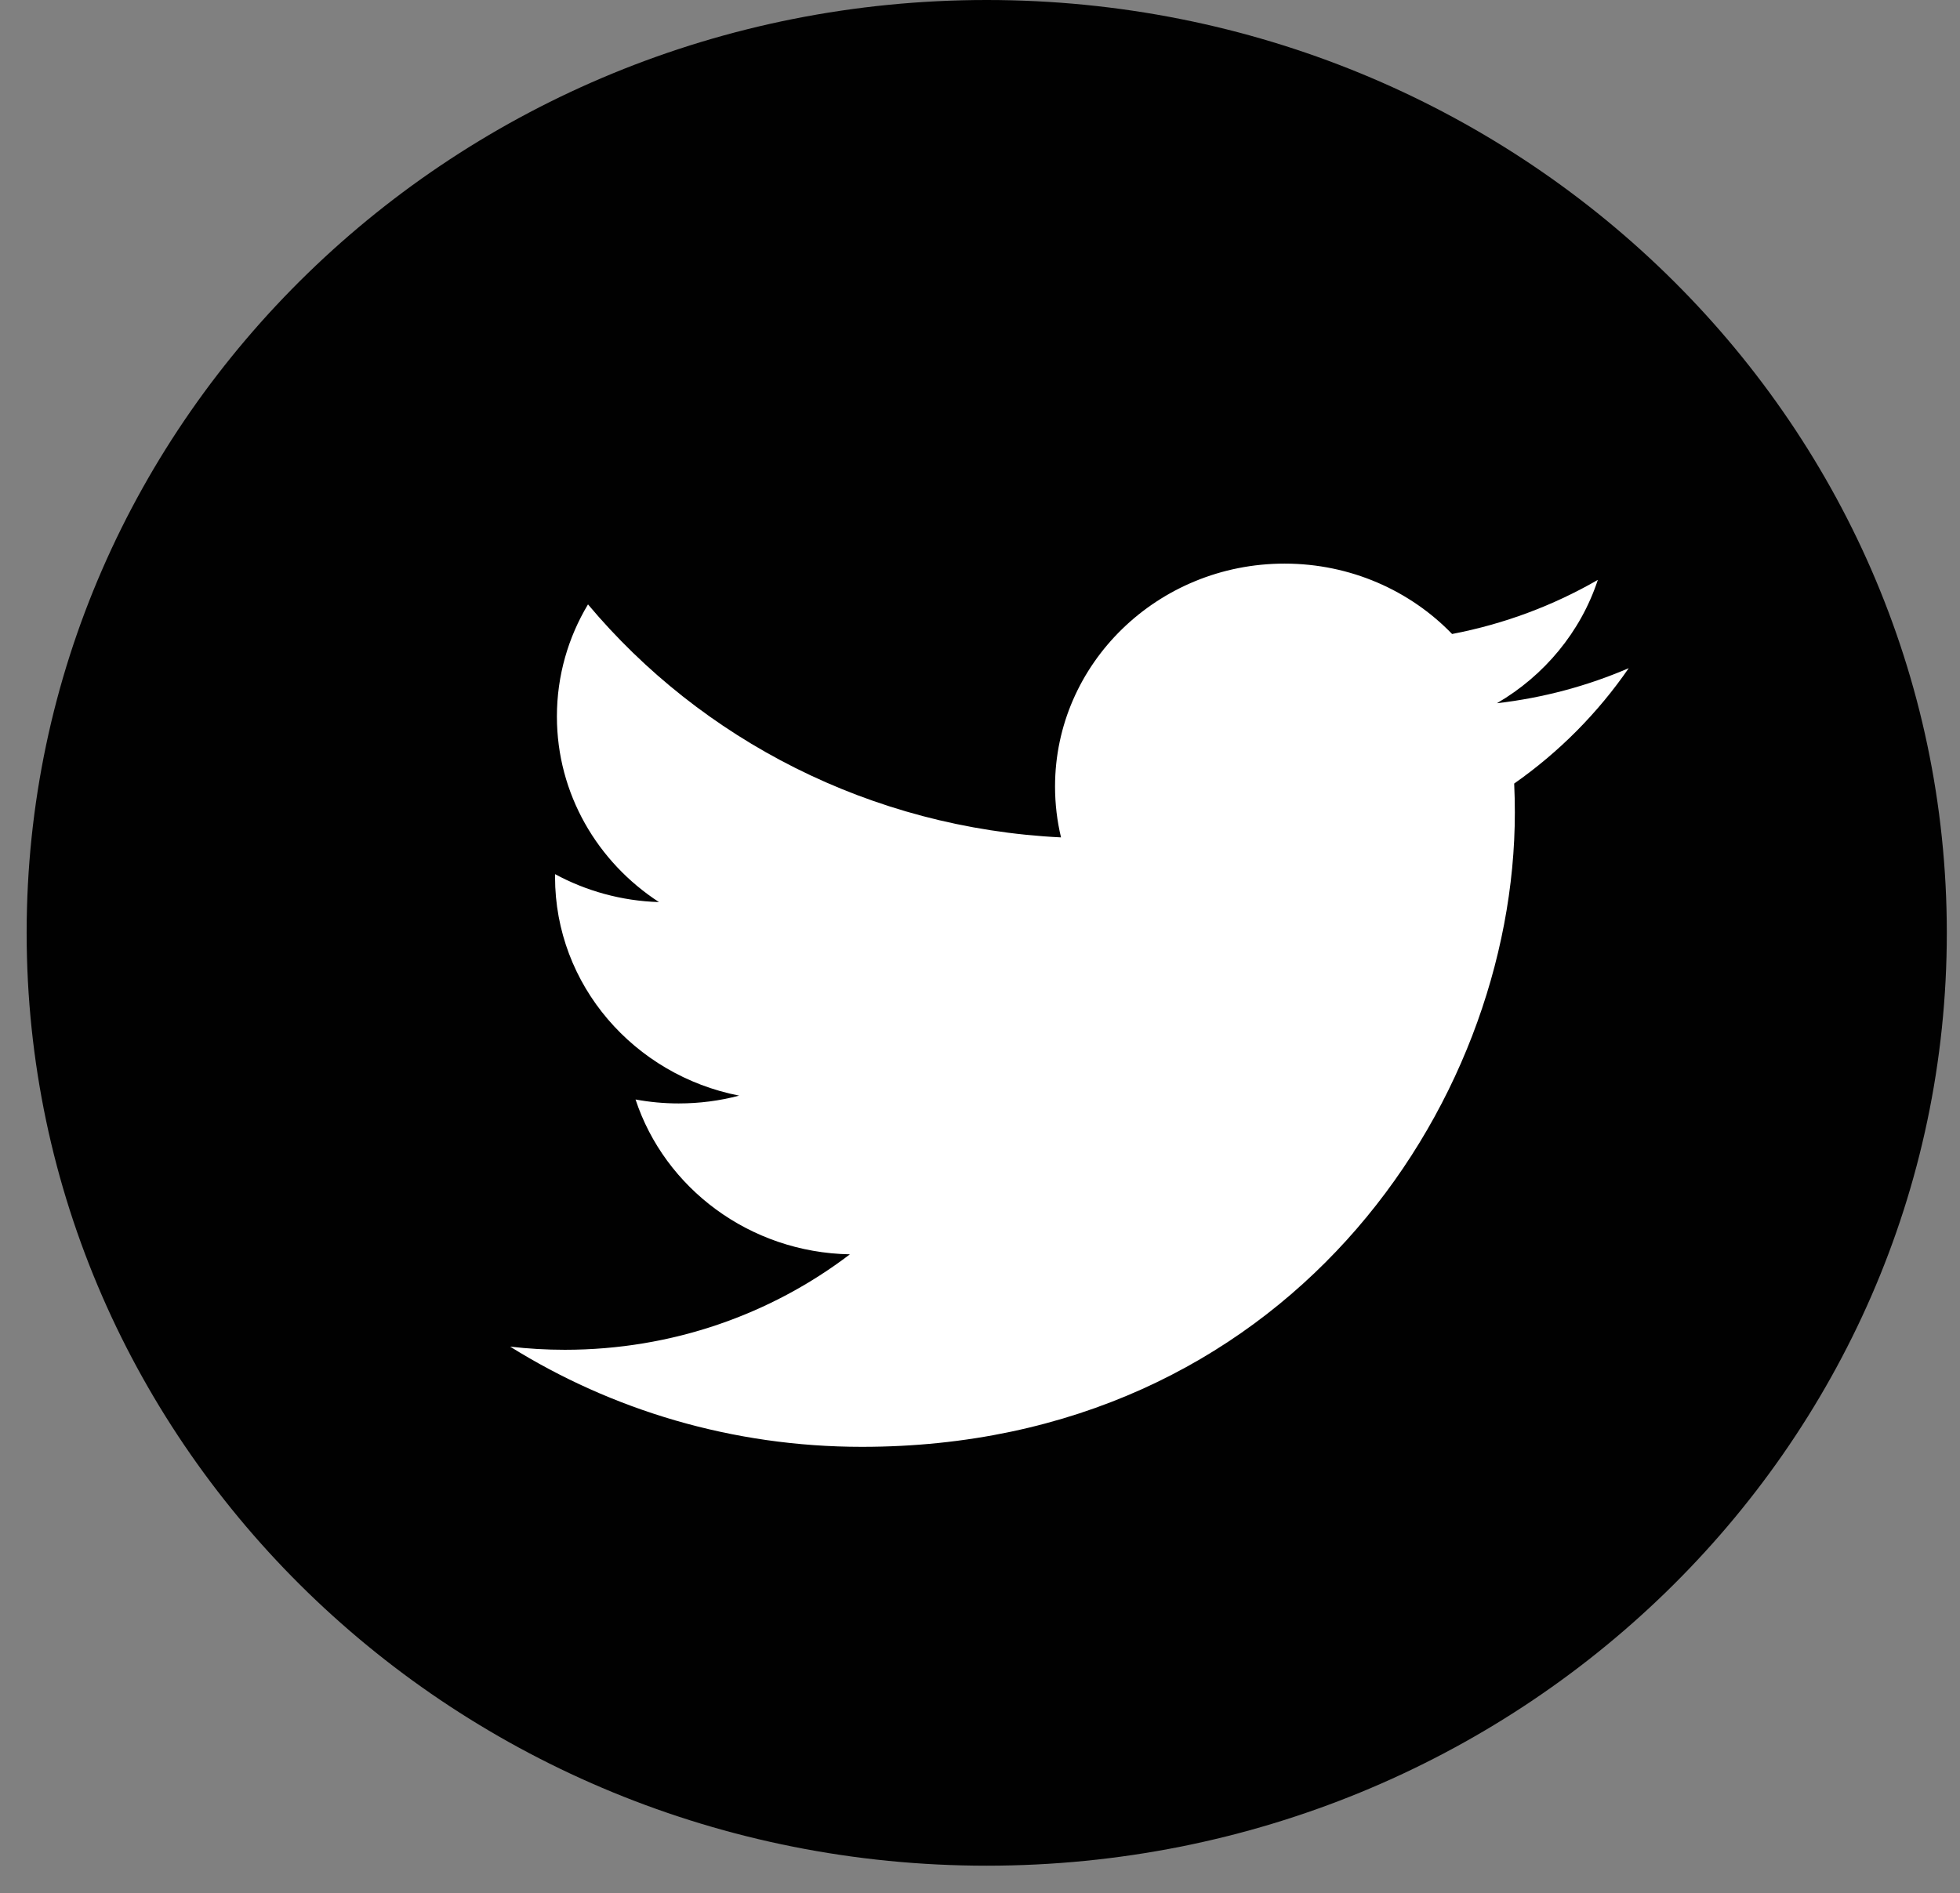
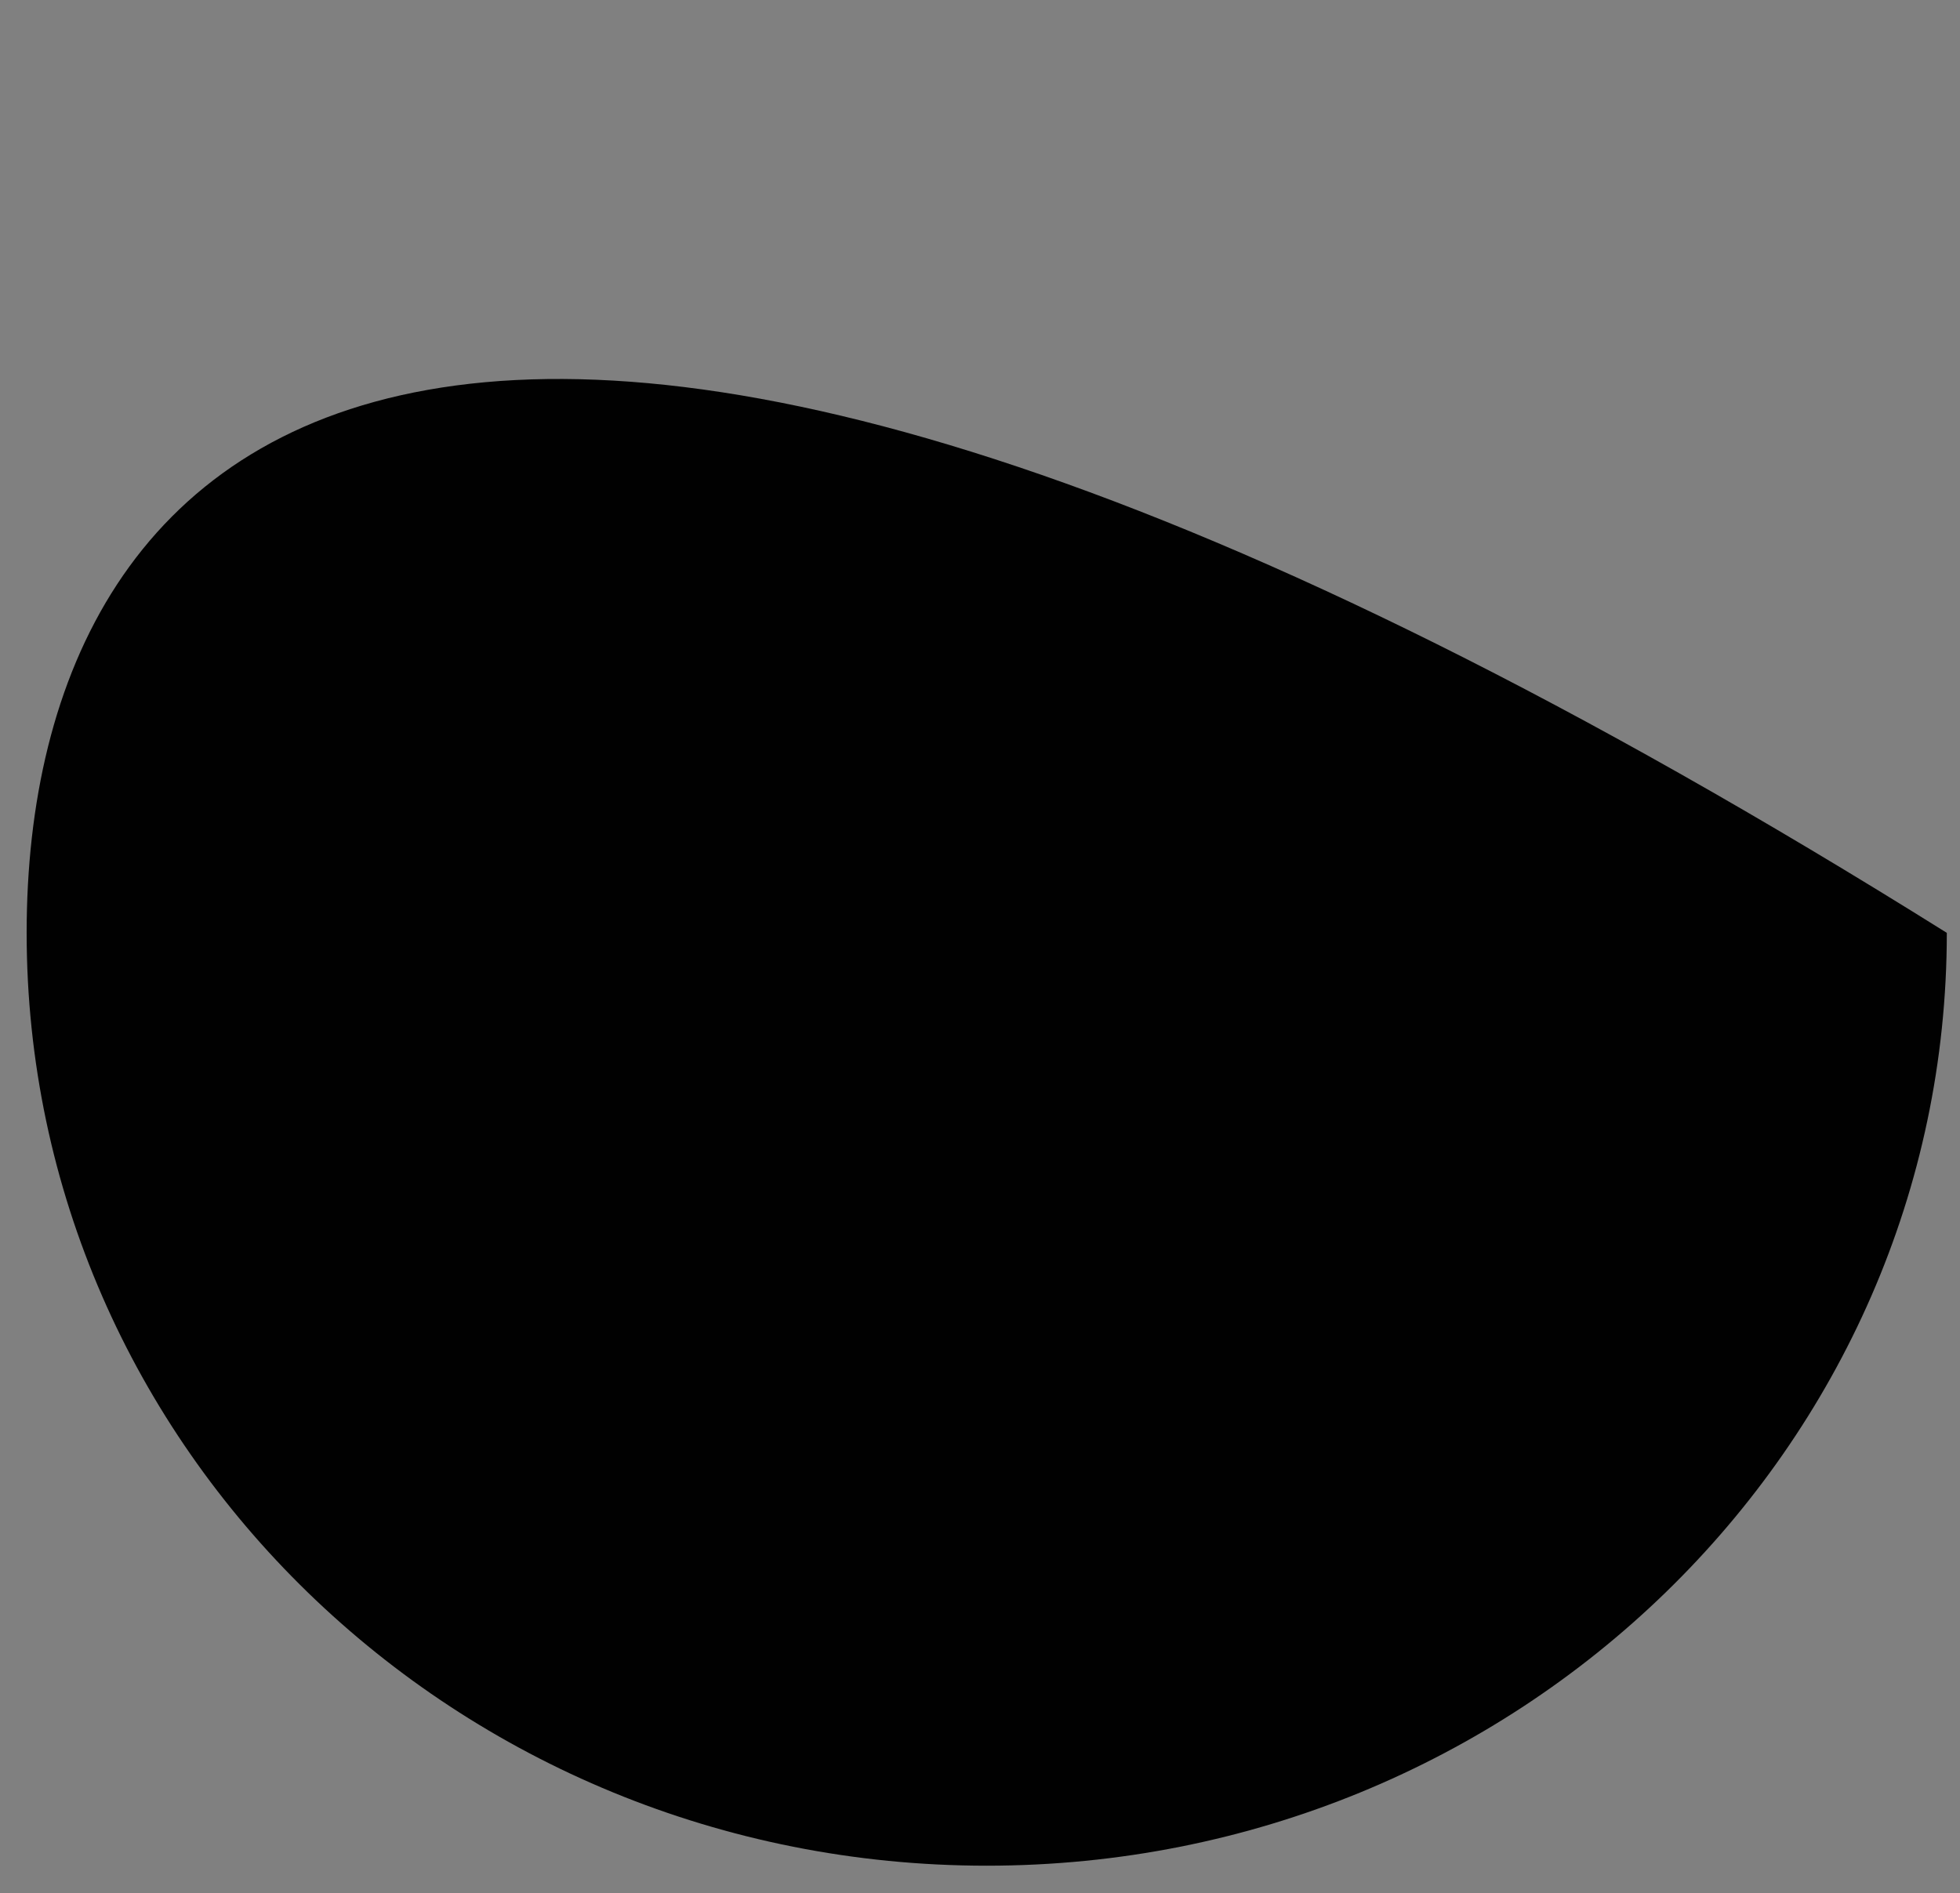
<svg xmlns="http://www.w3.org/2000/svg" width="59" height="57" viewBox="0 0 59 57" fill="none">
  <rect x="0" y="0" width="59" height="57" fill="#808080" stroke="none" />
-   <path d="M29.702 56.172C45.664 56.172 58.603 43.597 58.603 28.086C58.603 12.575 45.664 0 29.702 0C13.741 0 0.802 12.575 0.802 28.086C0.802 43.597 13.741 56.172 29.702 56.172Z" fill="#010101" />
-   <path d="M49.028 20.117C47.789 20.651 46.457 21.011 45.06 21.173C46.486 20.342 47.581 19.028 48.098 17.459C46.763 18.229 45.284 18.787 43.711 19.088C42.451 17.784 40.656 16.969 38.667 16.969C34.853 16.969 31.759 19.975 31.759 23.682C31.759 24.208 31.821 24.72 31.939 25.212C26.198 24.932 21.107 22.26 17.7 18.197C17.105 19.188 16.764 20.342 16.764 21.572C16.764 23.901 17.985 25.956 19.837 27.16C18.706 27.125 17.64 26.823 16.709 26.319C16.708 26.348 16.708 26.377 16.708 26.404C16.708 29.657 19.09 32.37 22.25 32.987C21.671 33.141 21.059 33.222 20.43 33.222C19.984 33.222 19.552 33.181 19.131 33.103C20.01 35.769 22.56 37.71 25.584 37.765C23.219 39.566 20.241 40.639 17.003 40.639C16.447 40.639 15.896 40.607 15.356 40.544C18.412 42.45 22.044 43.561 25.945 43.561C38.651 43.561 45.6 33.332 45.6 24.459C45.6 24.169 45.593 23.879 45.58 23.591C46.931 22.645 48.102 21.463 49.028 20.117Z" fill="white" />
+   <path d="M29.702 56.172C45.664 56.172 58.603 43.597 58.603 28.086C13.741 0 0.802 12.575 0.802 28.086C0.802 43.597 13.741 56.172 29.702 56.172Z" fill="#010101" />
</svg>